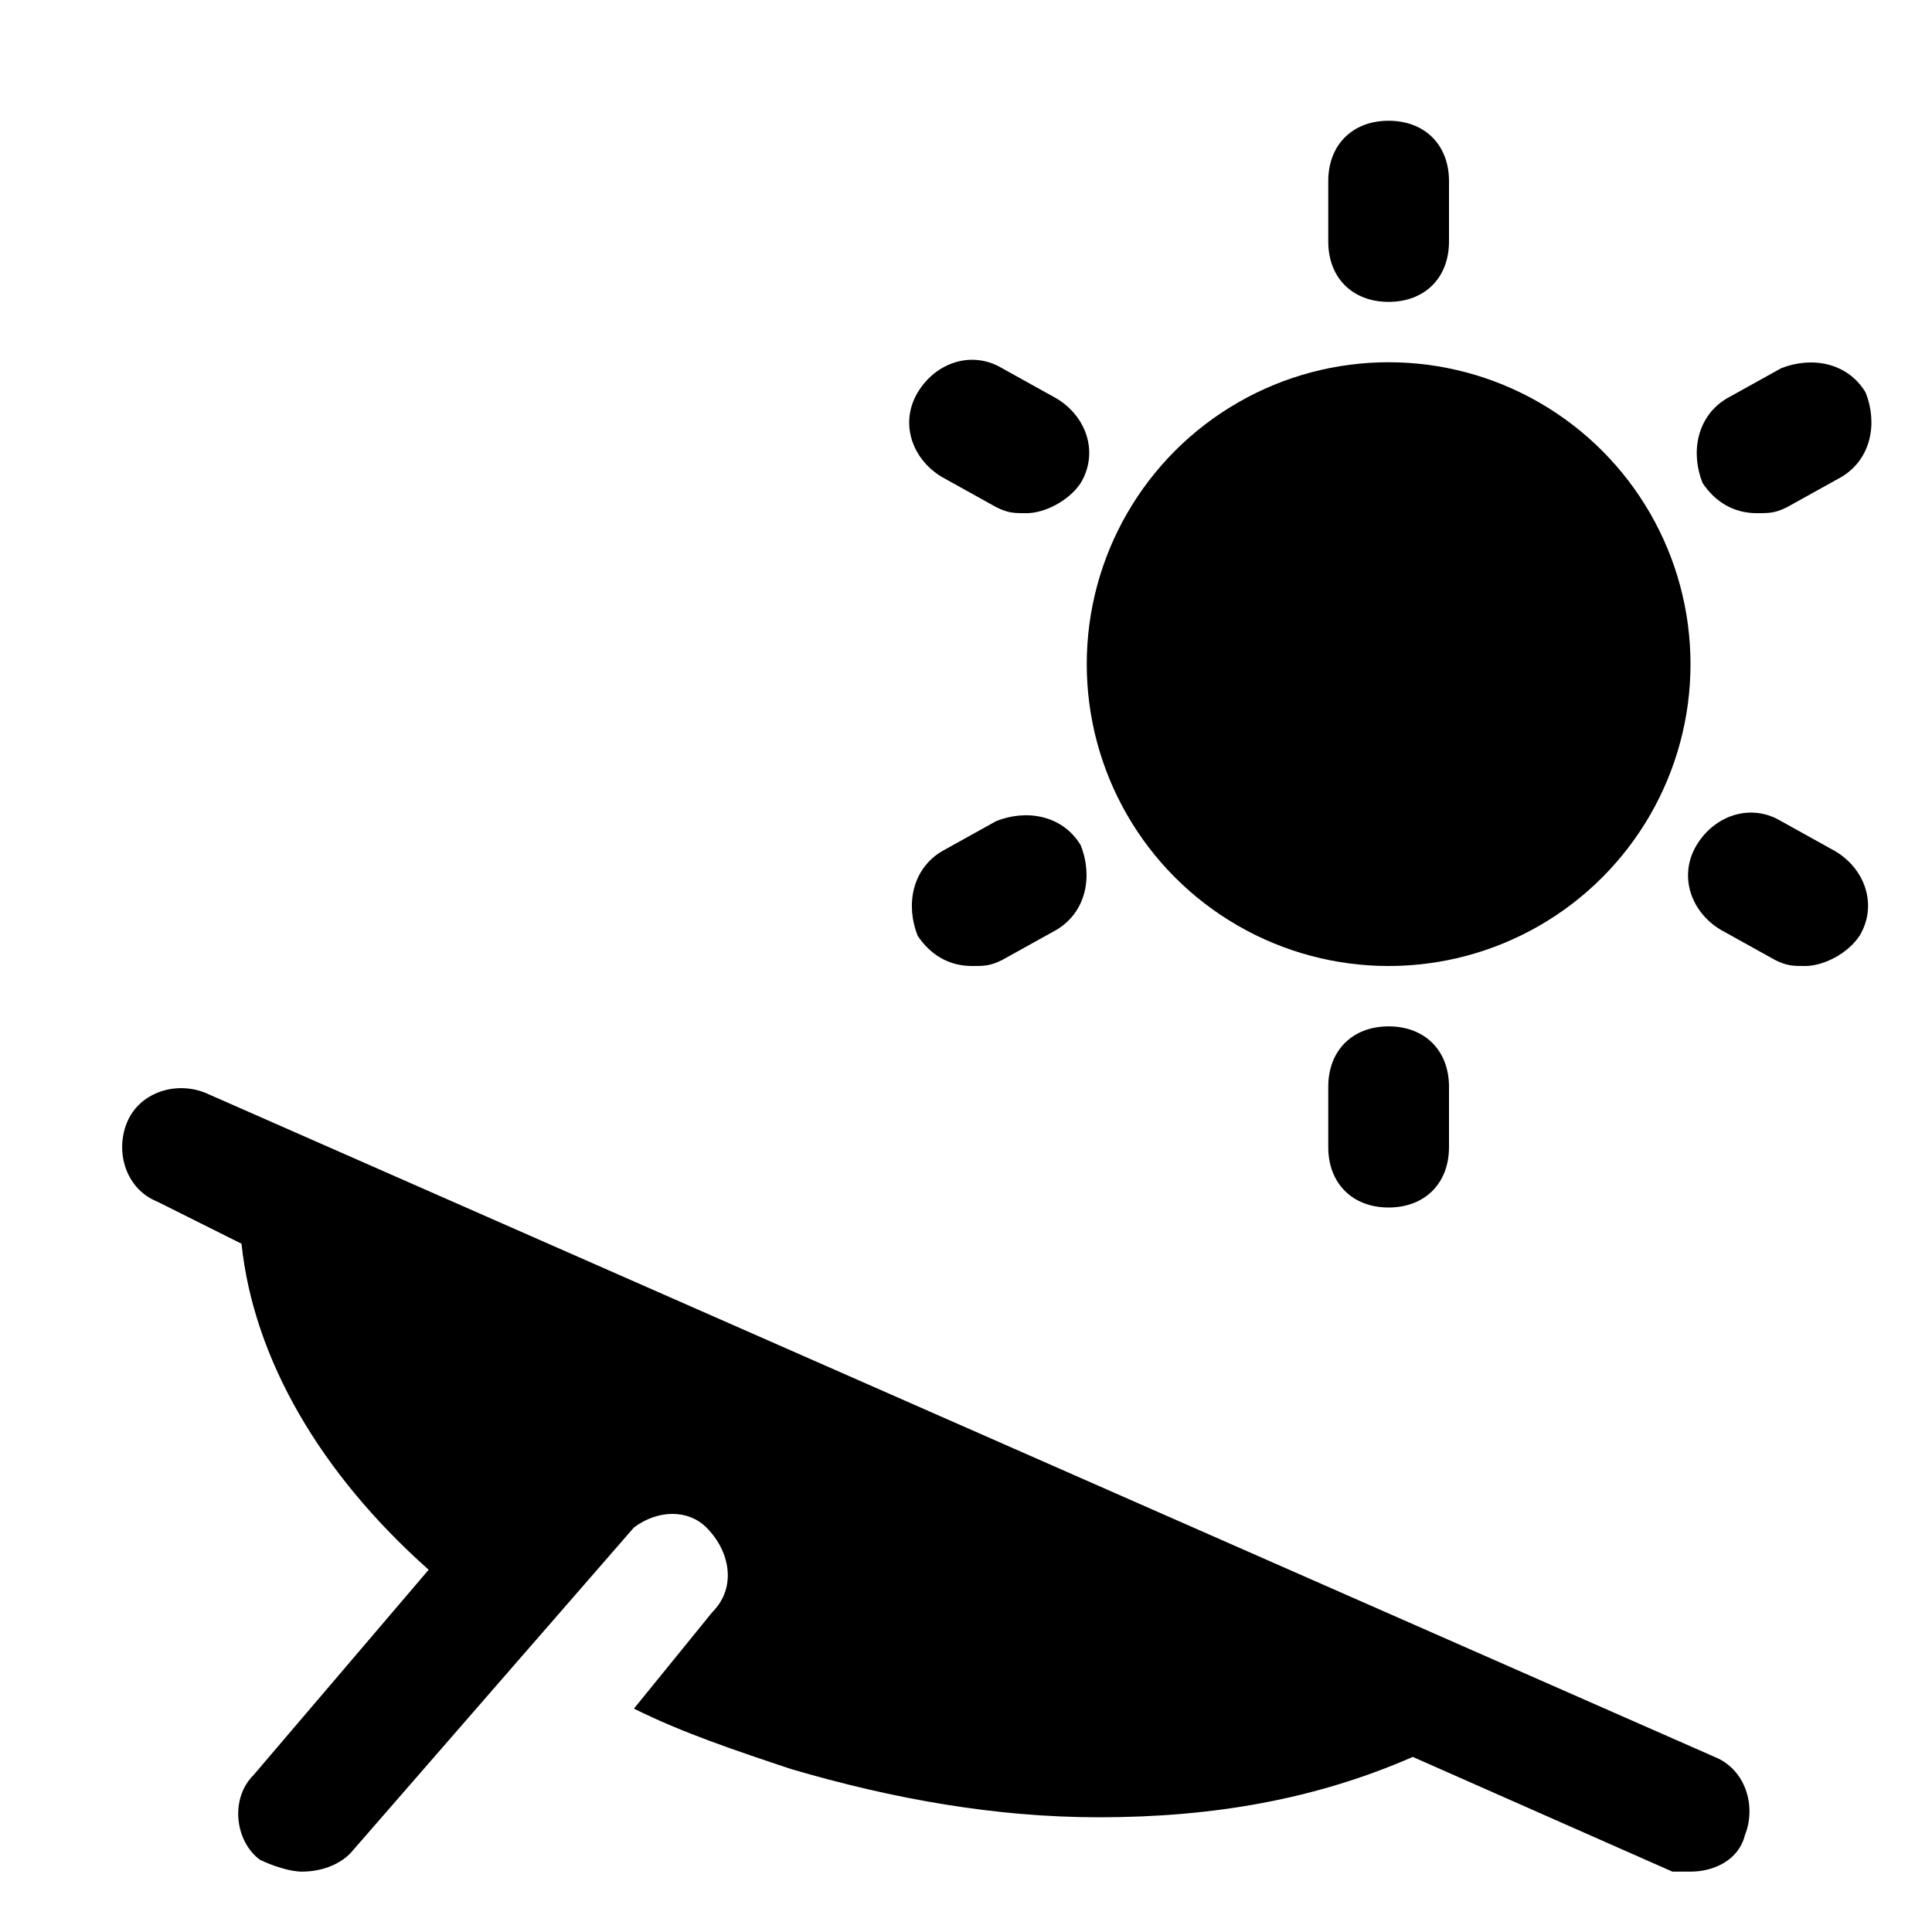
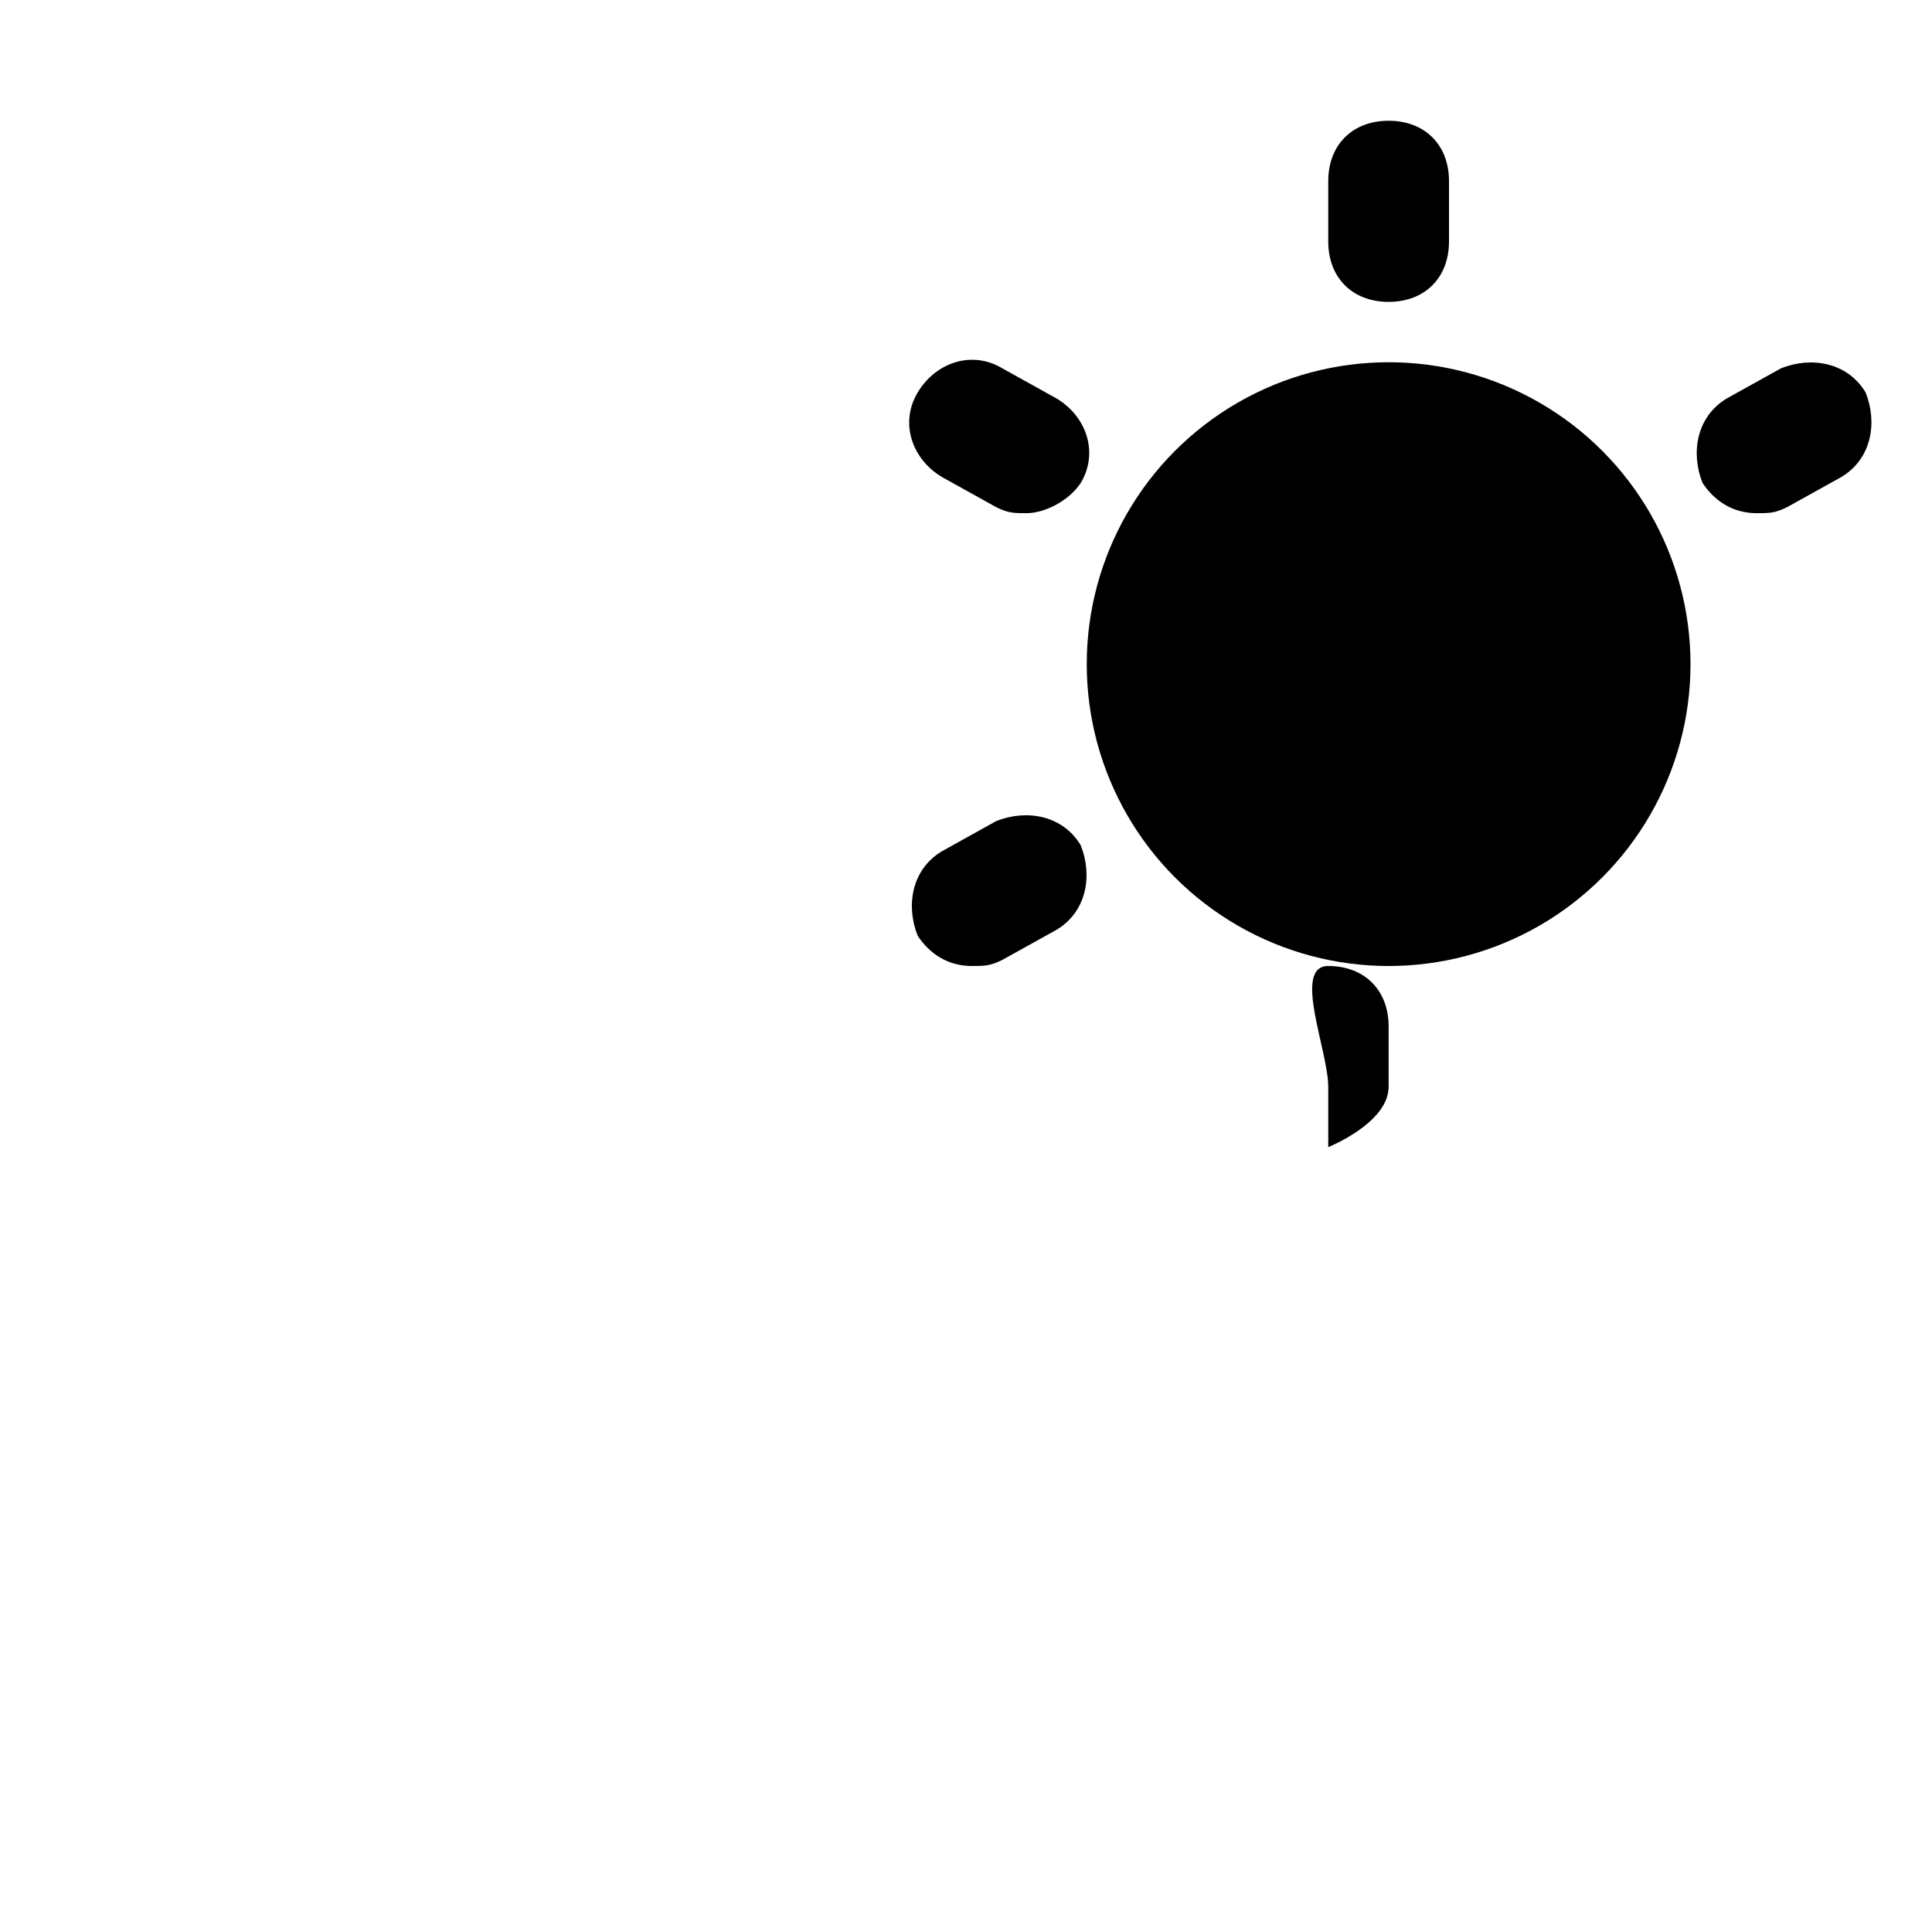
<svg xmlns="http://www.w3.org/2000/svg" version="1.1" id="Icons" viewBox="0 0 32 32" xml:space="preserve">
  <style type="text/css">
	.st0{fill:none;stroke:#000000;stroke-width:2;stroke-linecap:round;stroke-linejoin:round;stroke-miterlimit:10;}
</style>
  <g>
    <circle cx="23" cy="11" r="5" />
    <path d="M23,5c0.6,0,1-0.4,1-1V3c0-0.6-0.4-1-1-1s-1,0.4-1,1v1C22,4.6,22.4,5,23,5z" />
    <path d="M15.6,7.9l0.9,0.5c0.2,0.1,0.3,0.1,0.5,0.1c0.3,0,0.7-0.2,0.9-0.5c0.3-0.5,0.1-1.1-0.4-1.4l-0.9-0.5   c-0.5-0.3-1.1-0.1-1.4,0.4C14.9,7,15.1,7.6,15.6,7.9z" />
    <path d="M16.1,16c0.2,0,0.3,0,0.5-0.1l0.9-0.5c0.5-0.3,0.6-0.9,0.4-1.4c-0.3-0.5-0.9-0.6-1.4-0.4l-0.9,0.5   c-0.5,0.3-0.6,0.9-0.4,1.4C15.4,15.8,15.7,16,16.1,16z" />
-     <path d="M22,18v1c0,0.6,0.4,1,1,1s1-0.4,1-1v-1c0-0.6-0.4-1-1-1S22,17.4,22,18z" />
-     <path d="M30.4,14.1l-0.9-0.5c-0.5-0.3-1.1-0.1-1.4,0.4c-0.3,0.5-0.1,1.1,0.4,1.4l0.9,0.5c0.2,0.1,0.3,0.1,0.5,0.1   c0.3,0,0.7-0.2,0.9-0.5C31.1,15,30.9,14.4,30.4,14.1z" />
+     <path d="M22,18v1s1-0.4,1-1v-1c0-0.6-0.4-1-1-1S22,17.4,22,18z" />
    <path d="M29.1,8.5c0.2,0,0.3,0,0.5-0.1l0.9-0.5c0.5-0.3,0.6-0.9,0.4-1.4c-0.3-0.5-0.9-0.6-1.4-0.4l-0.9,0.5   c-0.5,0.3-0.6,0.9-0.4,1.4C28.4,8.3,28.7,8.5,29.1,8.5z" />
-     <path d="M28.4,29.1l-25-11c-0.5-0.2-1.1,0-1.3,0.5c-0.2,0.5,0,1.1,0.5,1.3L4,20.6c0.2,1.9,1.3,3.8,3.1,5.4l-2.9,3.4   c-0.4,0.4-0.3,1.1,0.1,1.4C4.5,30.9,4.8,31,5,31c0.3,0,0.6-0.1,0.8-0.3l4.7-5.4c0.4-0.3,0.9-0.3,1.2,0c0.4,0.4,0.5,1,0.1,1.4   l-1.3,1.6c0.8,0.4,1.7,0.7,2.6,1c1.7,0.5,3.4,0.8,5.1,0.8c1.9,0,3.6-0.3,5.2-1l4.3,1.9C27.7,31,27.9,31,28,31   c0.4,0,0.8-0.2,0.9-0.6C29.1,29.9,28.9,29.3,28.4,29.1z" />
  </g>
</svg>